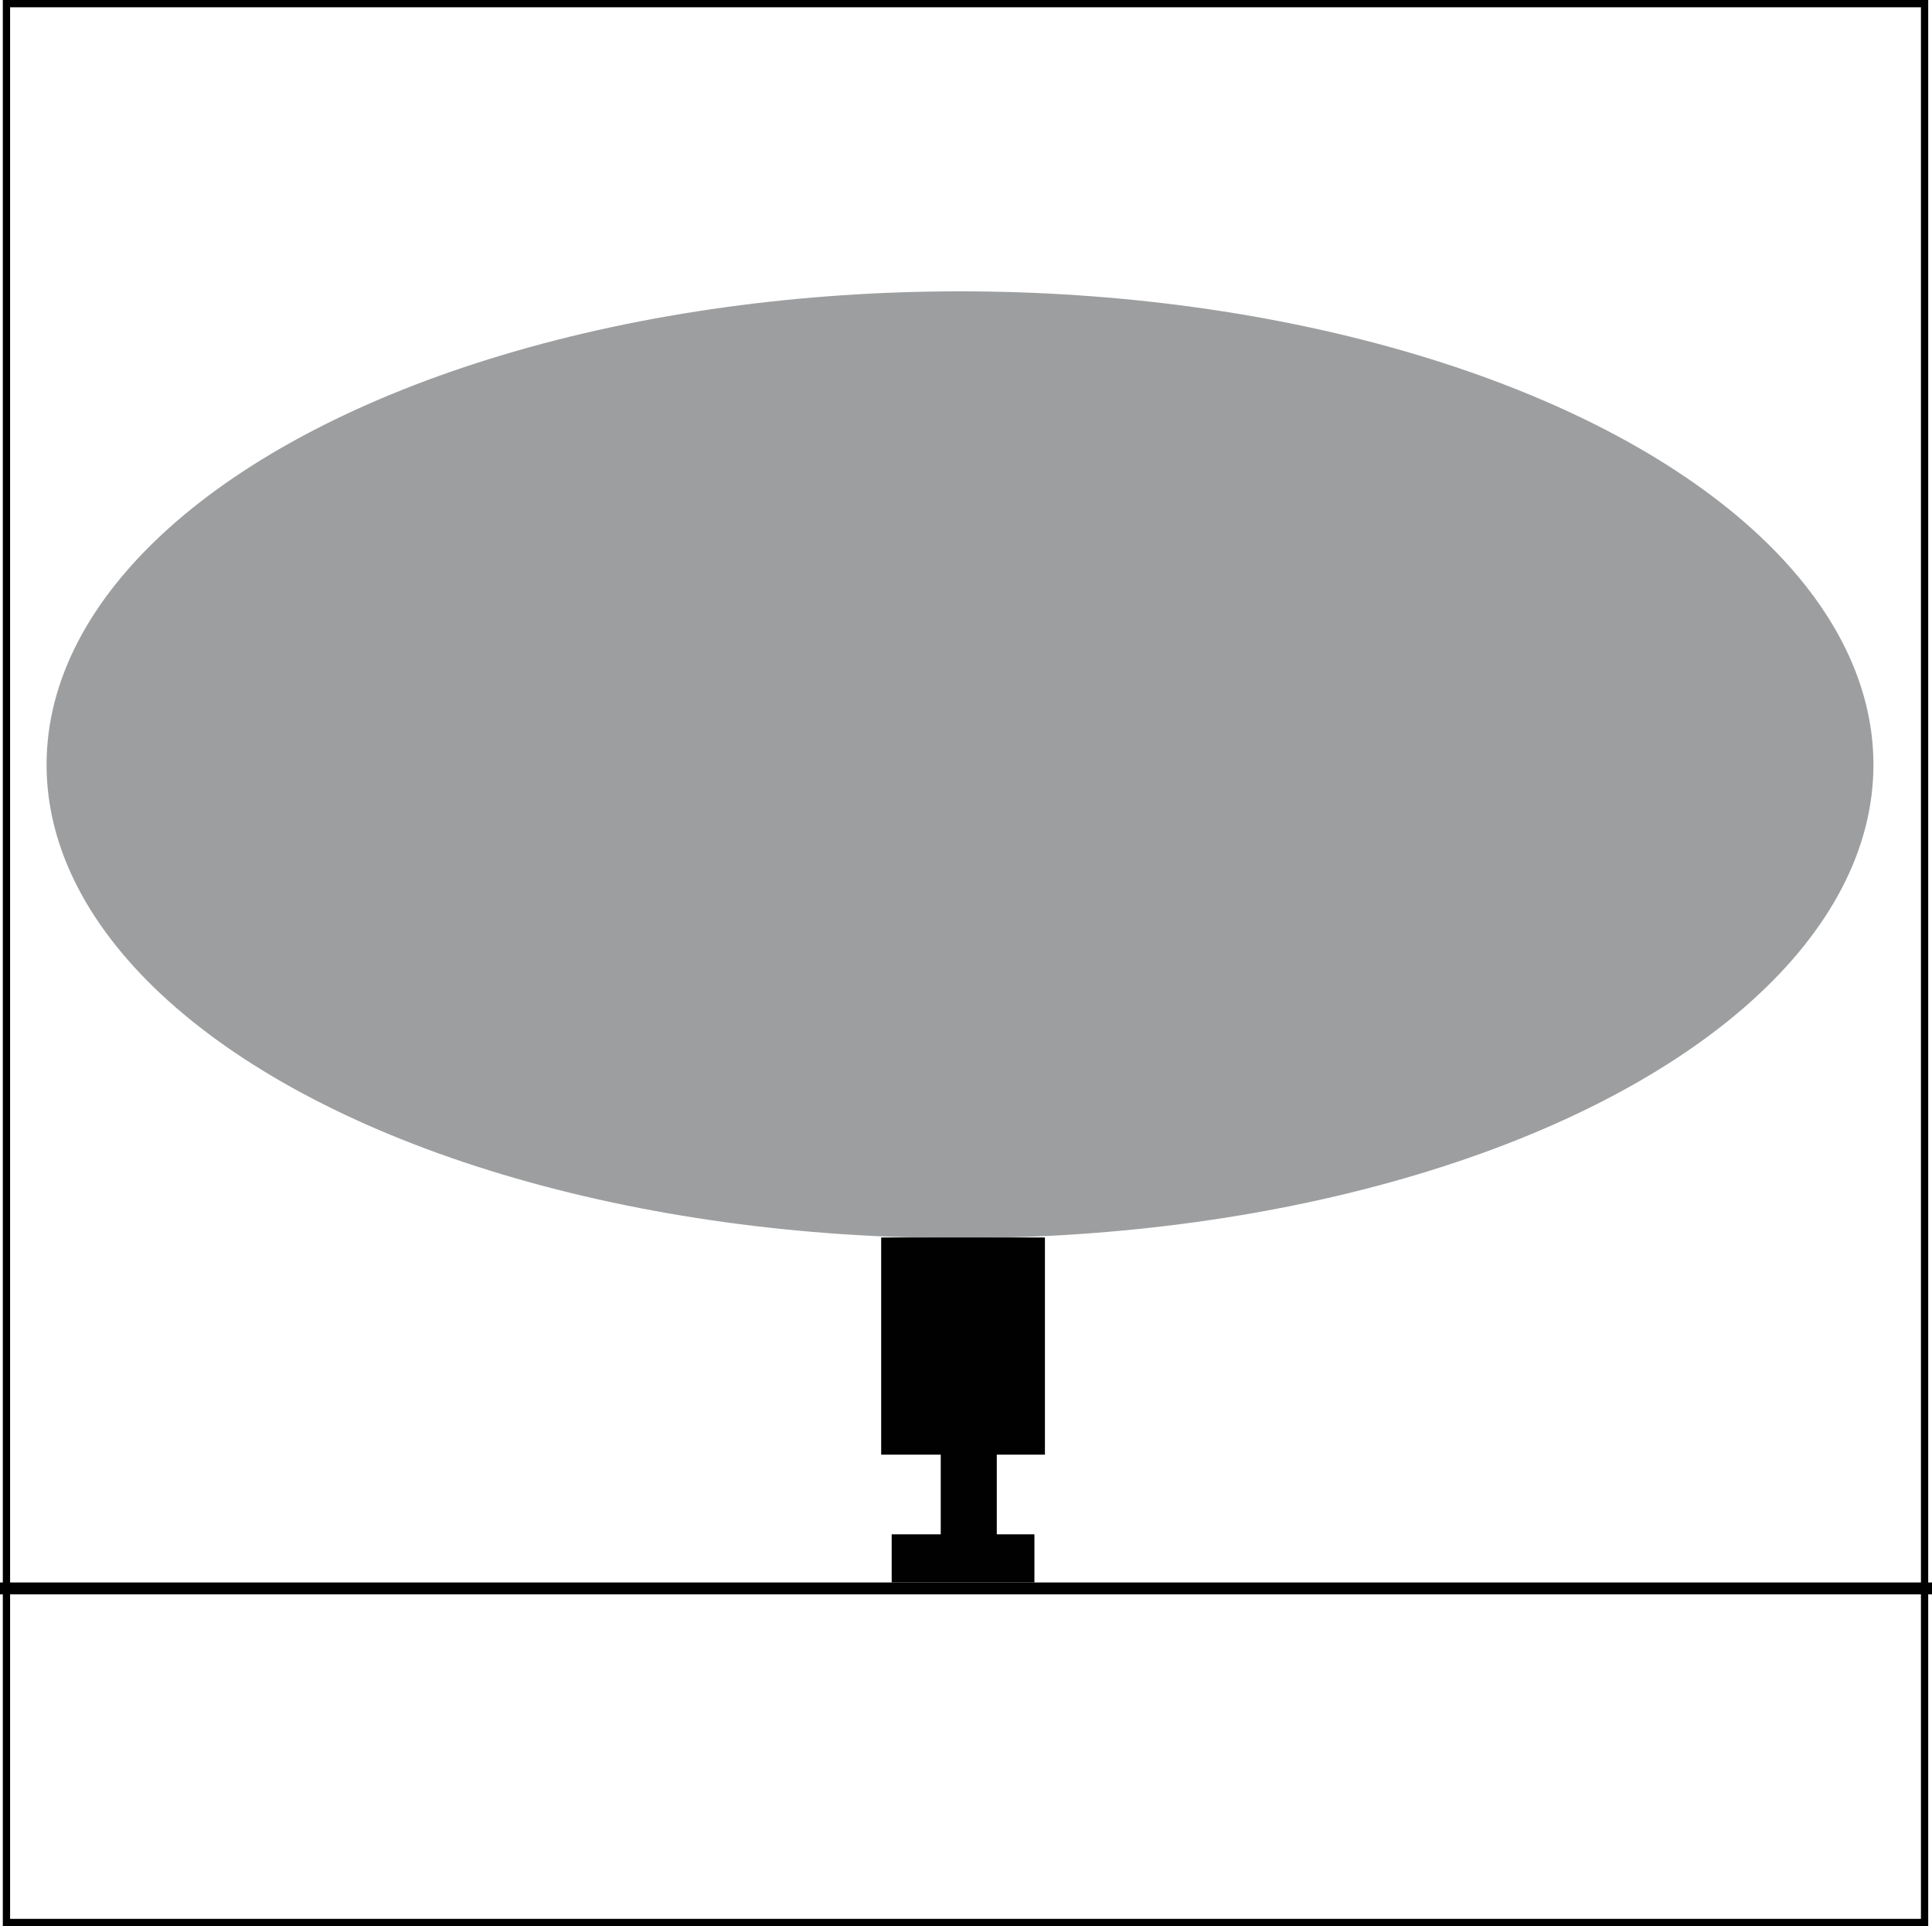
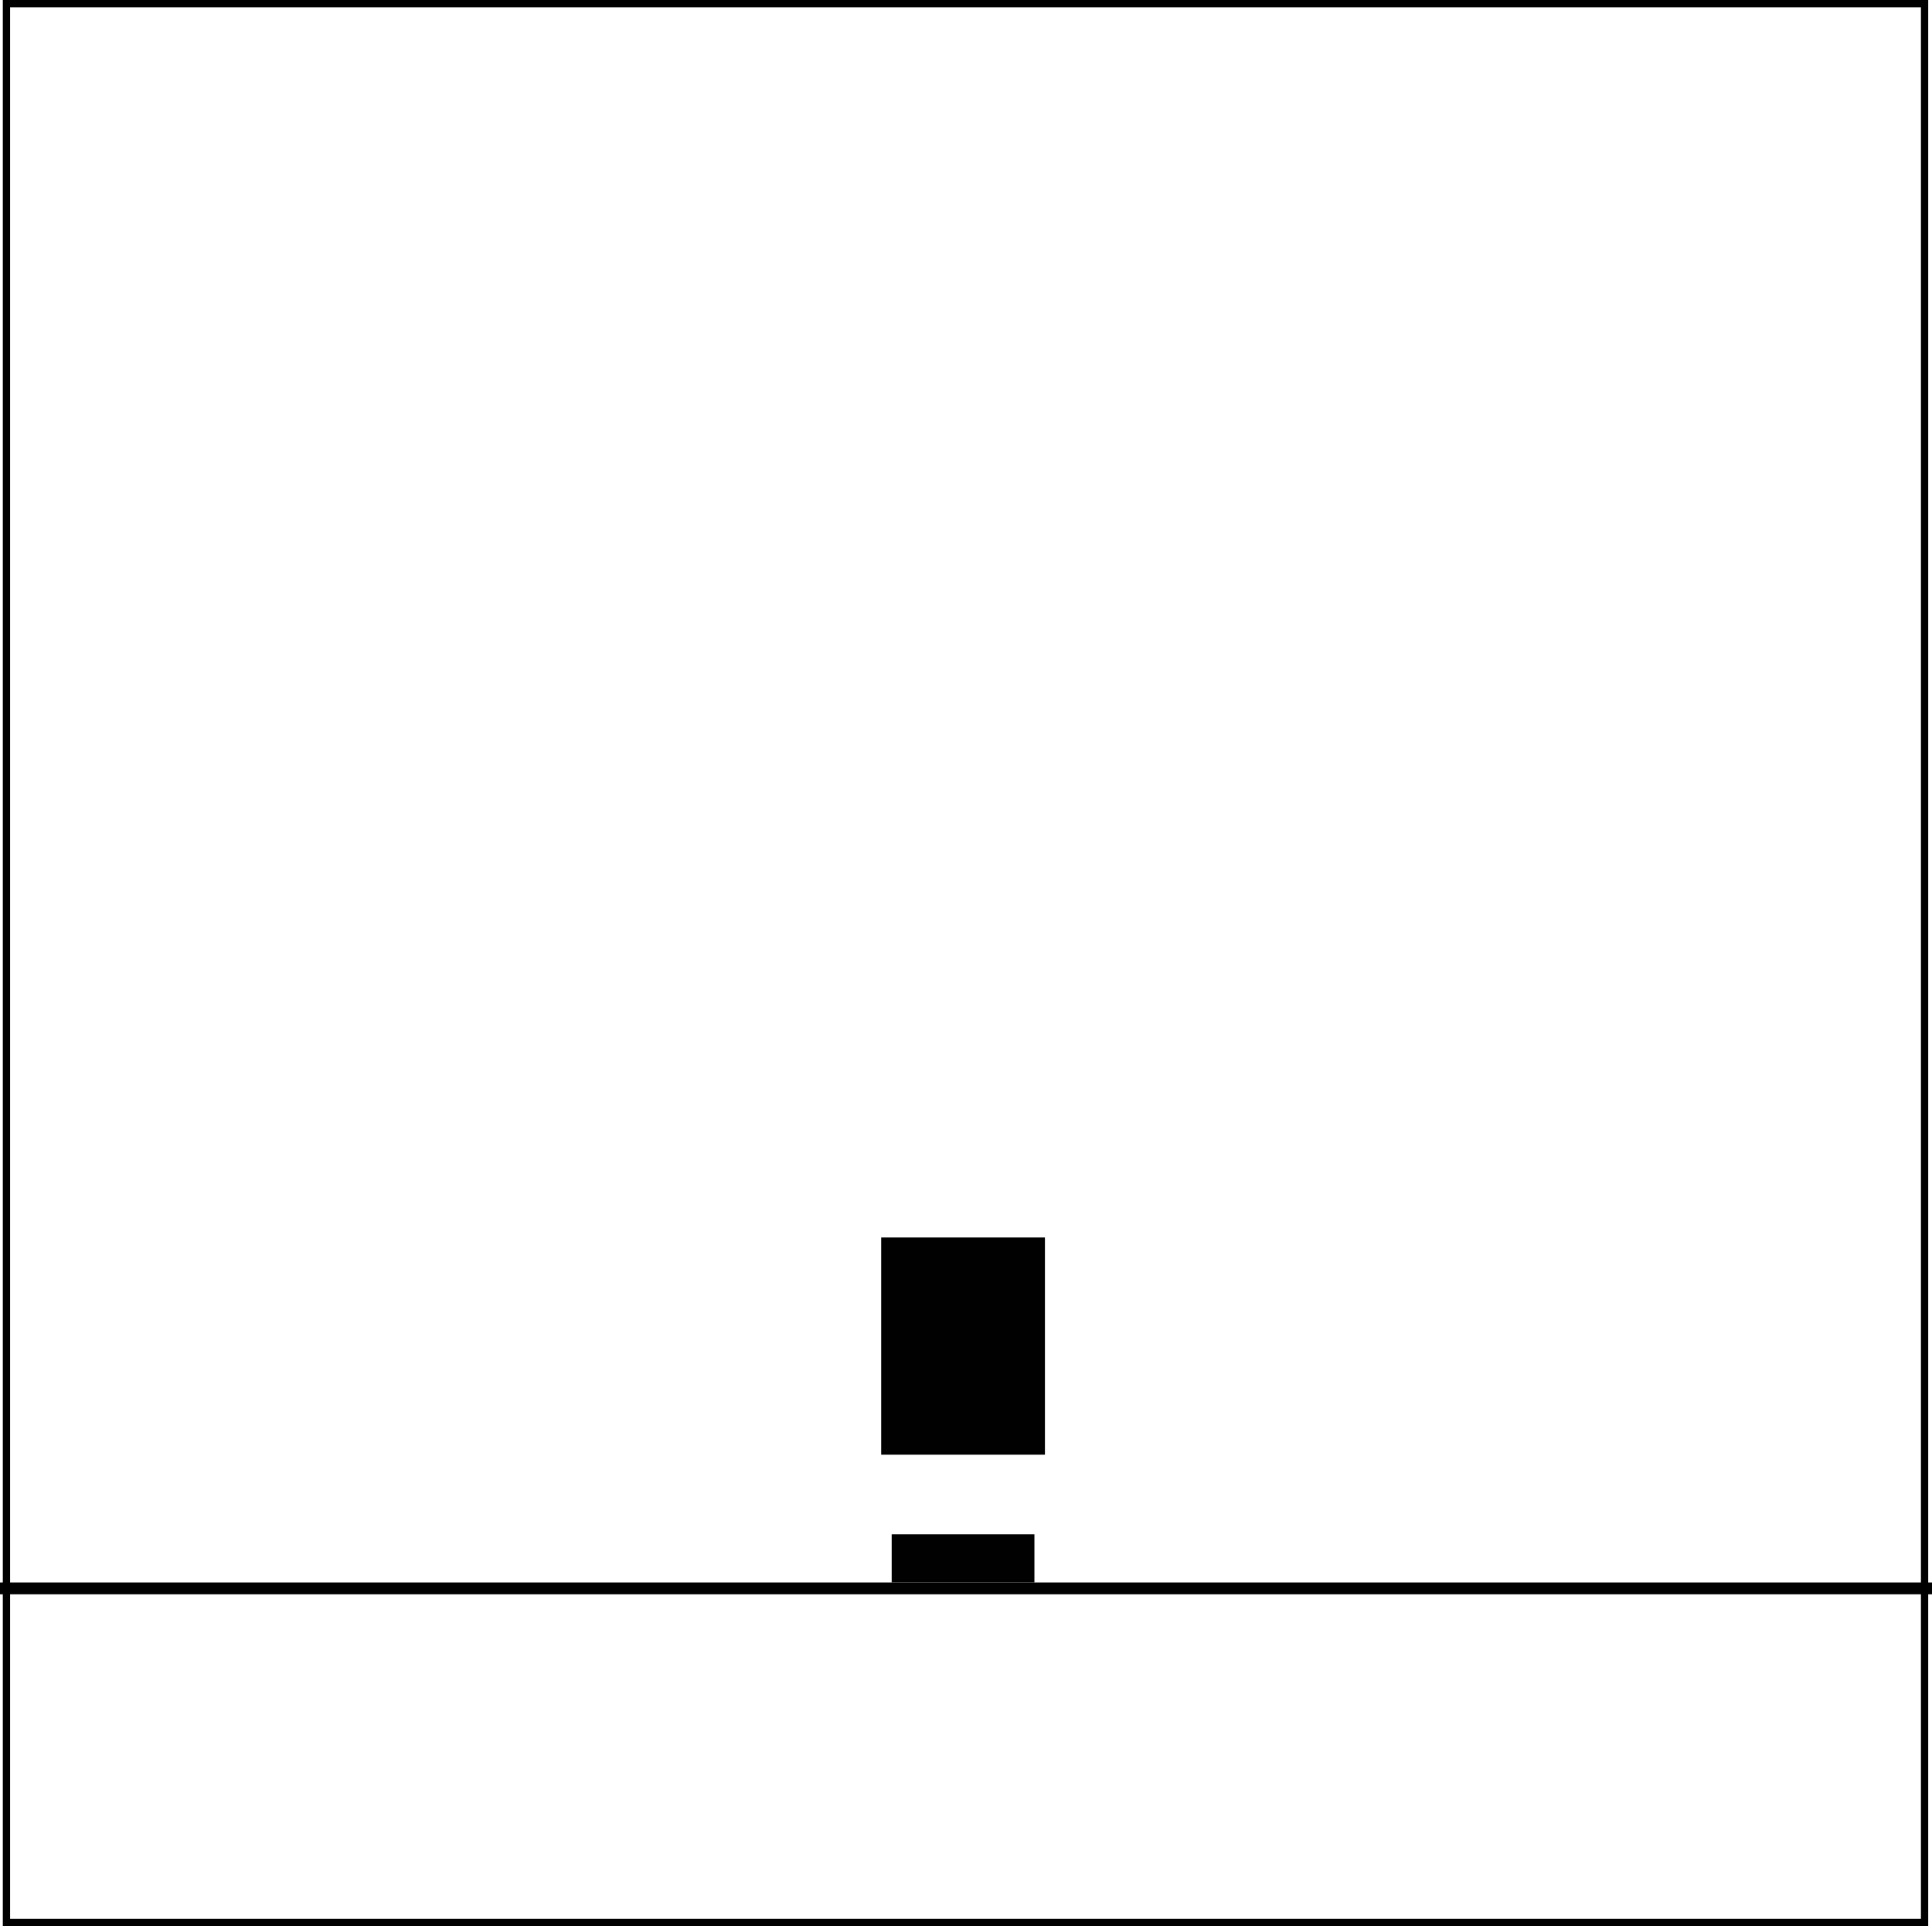
<svg xmlns="http://www.w3.org/2000/svg" id="Ebene_15" data-name="Ebene 15" viewBox="0 0 796.04 793.55">
  <defs>
    <style>
      .cls-1 {
        fill: #9c9e9f;
      }

      .cls-2 {
        fill: #020101;
      }
    </style>
  </defs>
  <title>LVK_opt_b</title>
-   <ellipse class="cls-1" cx="395.55" cy="315.06" rx="376.36" ry="195.03" />
  <rect class="cls-2" x="363.07" y="509.83" width="67.47" height="89.47" />
  <rect class="cls-2" x="367.4" y="632.13" width="58.81" height="19.84" />
-   <rect class="cls-2" x="387.61" y="592.45" width="23.09" height="49.61" />
  <rect class="cls-2" y="651.97" width="796.04" height="4.87" />
  <path d="M790.48,3.16V790.71H3.16V3.16H790.48m3-3H.16V793.71H793.48V.16Z" transform="translate(1 -0.16)" />
</svg>